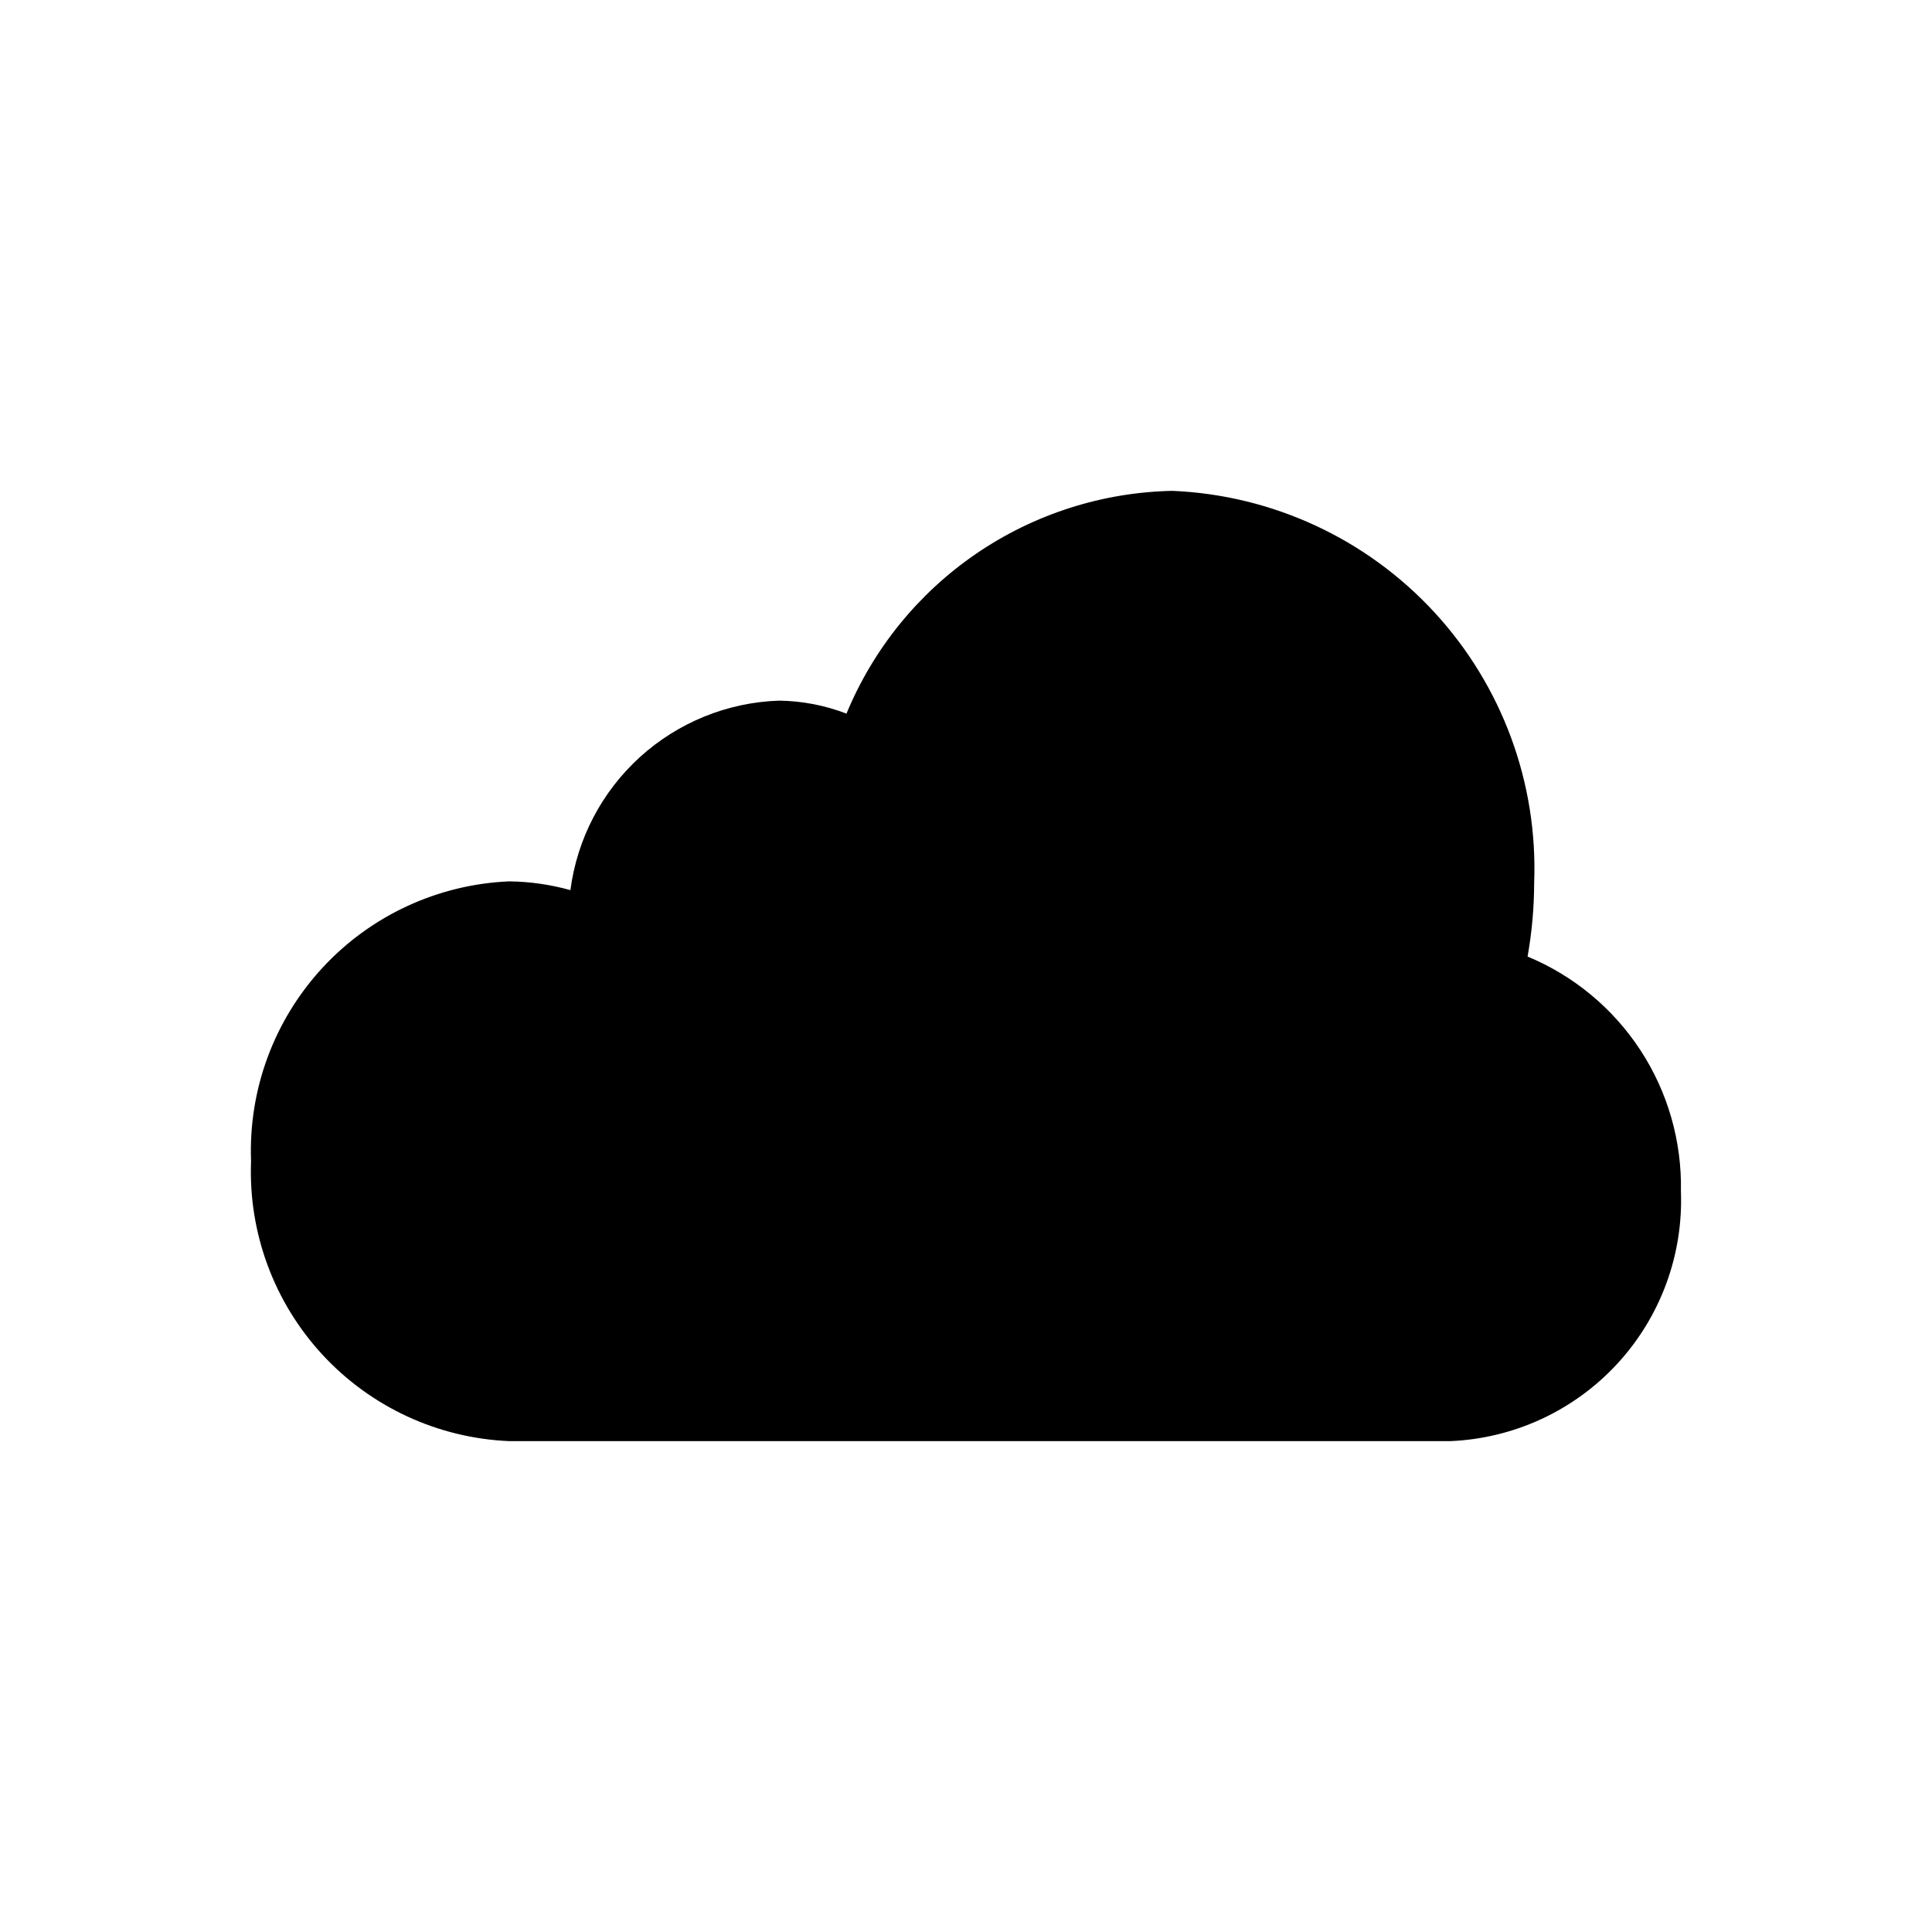
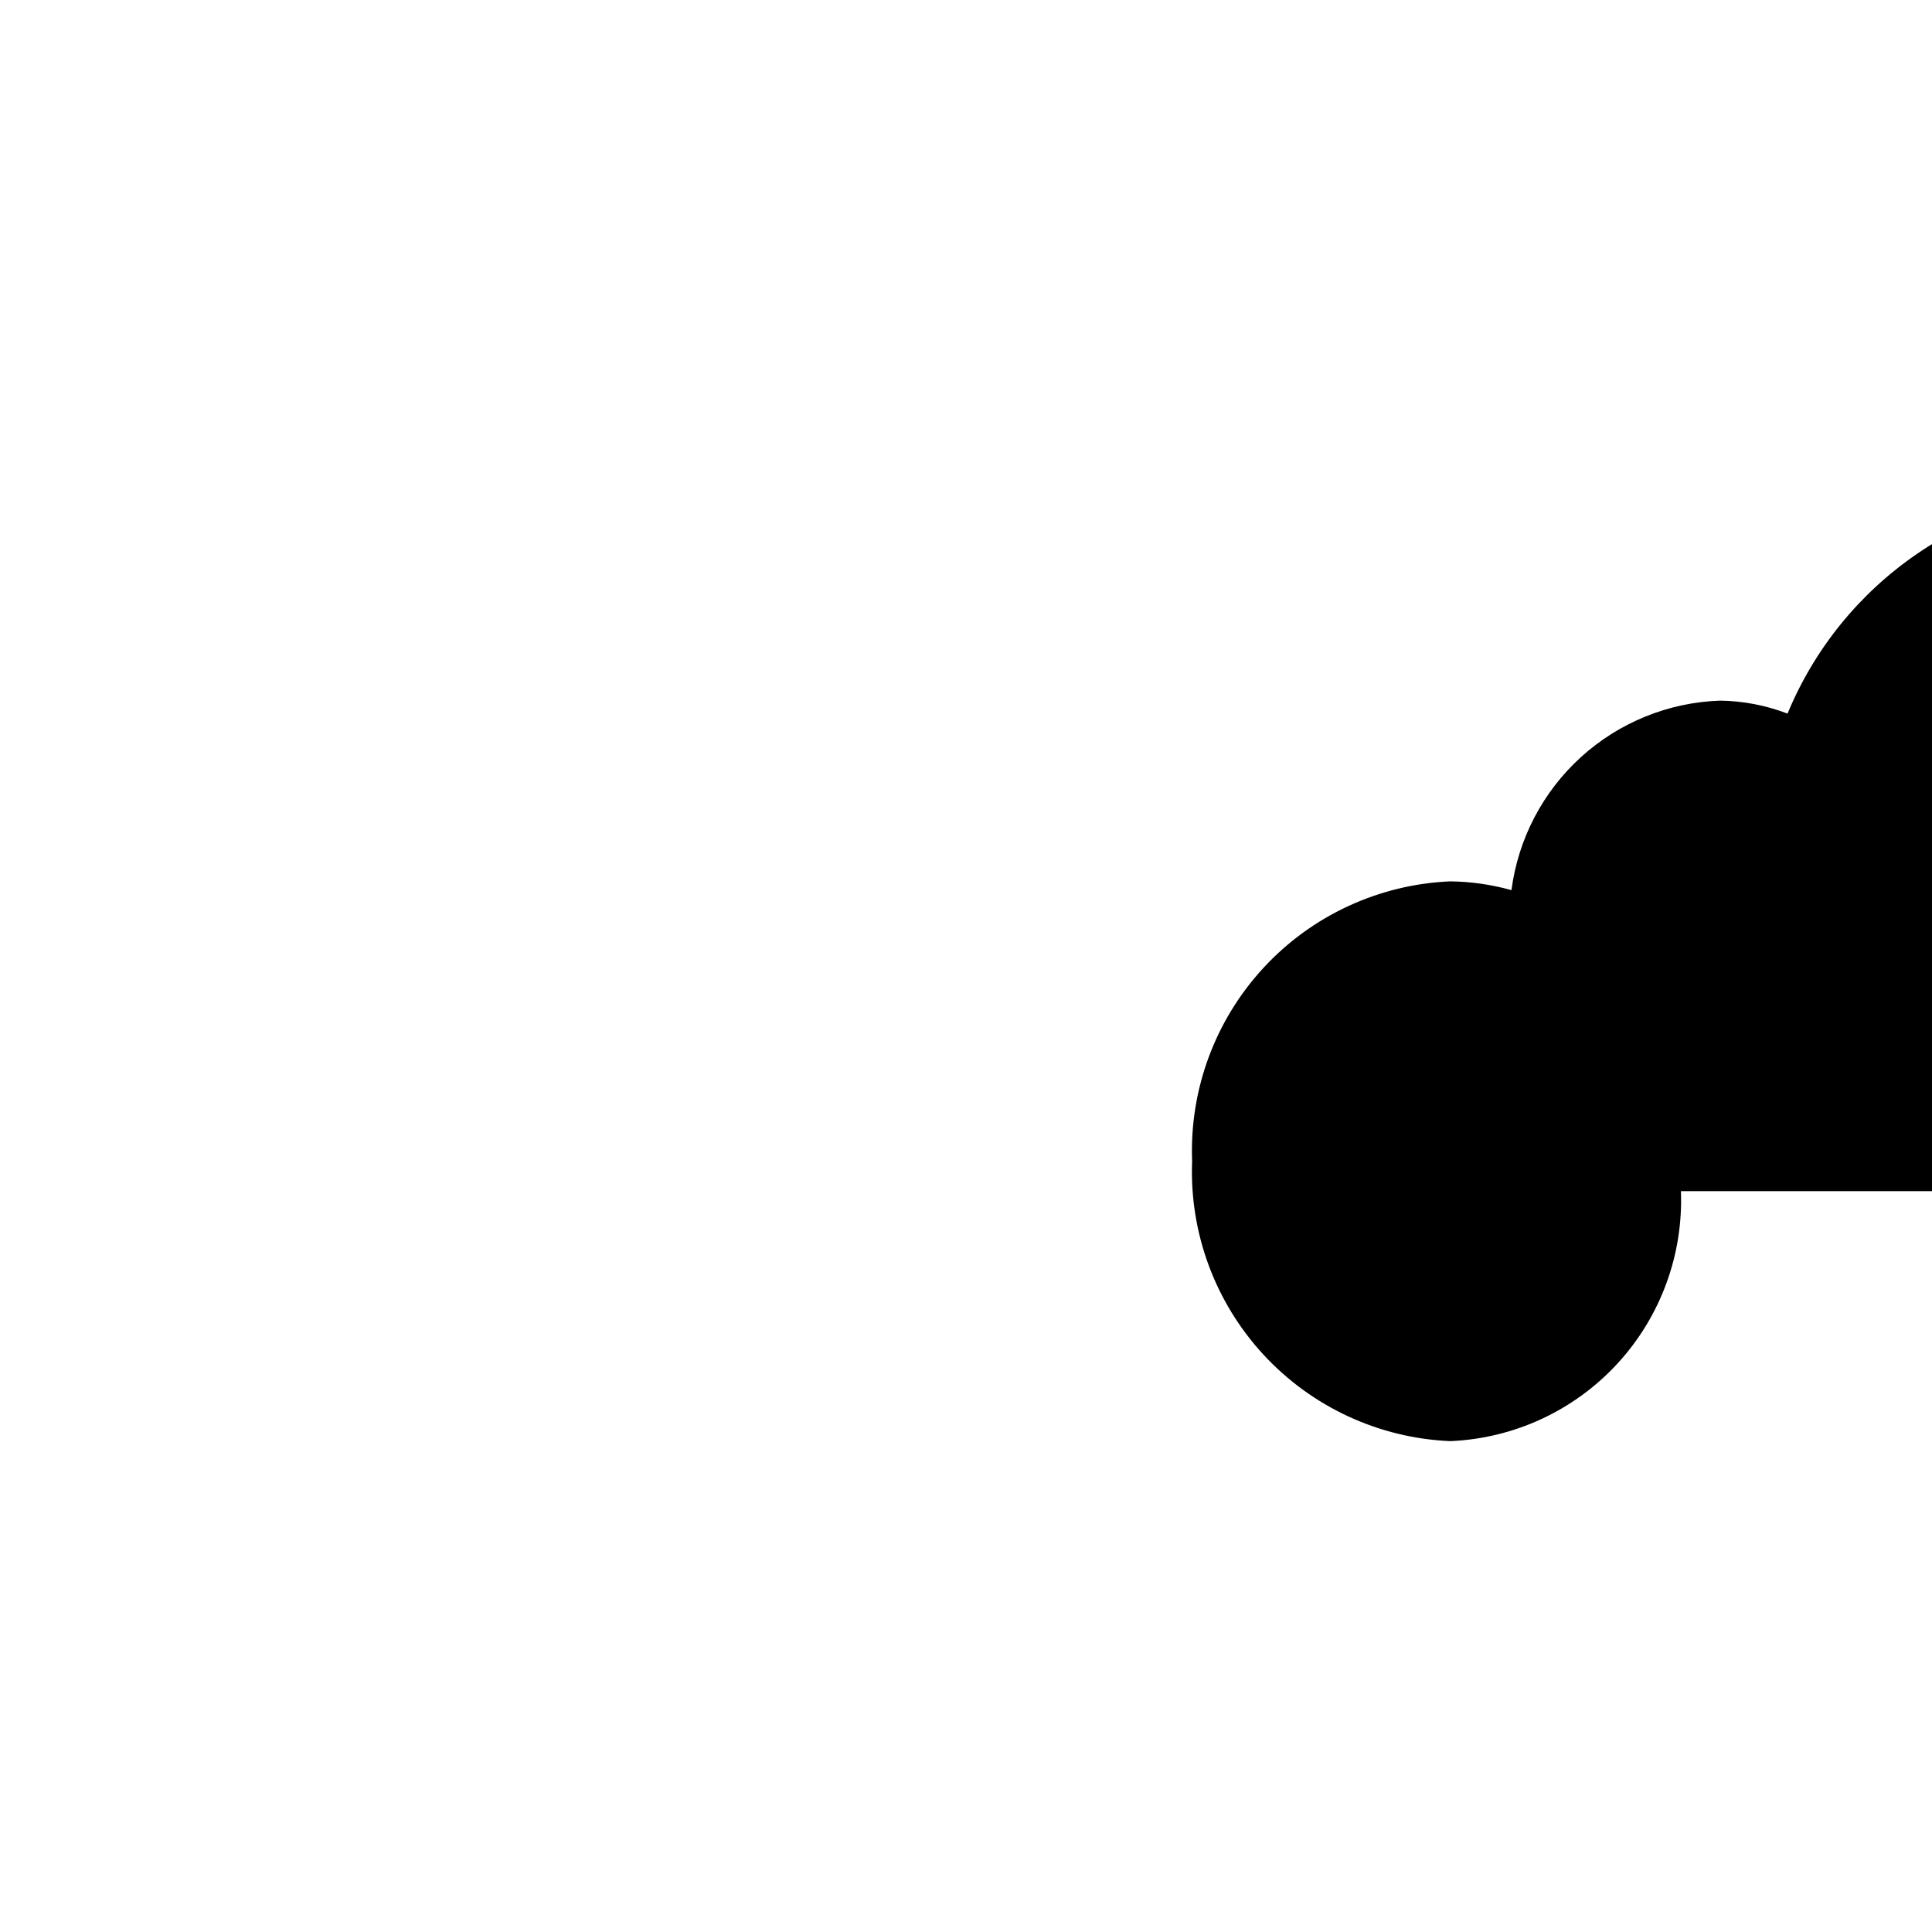
<svg xmlns="http://www.w3.org/2000/svg" fill="#000000" width="800px" height="800px" version="1.1" viewBox="144 144 512 512">
-   <path d="m589.46 459.66c0.652 16.883-5.414 33.336-16.871 45.758-11.453 12.418-27.367 19.789-44.246 20.496h-249.39c-18.898-0.793-36.711-9.043-49.535-22.945-12.824-13.906-19.617-32.324-18.883-51.227-0.73-18.898 6.059-37.316 18.883-51.223 12.824-13.902 30.637-22.152 49.535-22.949 5.481 0.066 10.93 0.848 16.211 2.324 1.77-13.566 8.301-26.062 18.426-35.262 10.129-9.195 23.195-14.496 36.867-14.957 6.113 0.082 12.164 1.246 17.871 3.438 7.098-17.172 19.047-31.902 34.387-42.387 15.34-10.484 33.402-16.27 51.977-16.645 26.484 1.113 51.445 12.676 69.414 32.16 17.969 19.48 27.484 45.293 26.461 71.777-0.016 6.531-0.598 13.047-1.742 19.477 12.234 5.078 22.656 13.727 29.906 24.816 7.25 11.086 10.988 24.102 10.734 37.348z" />
+   <path d="m589.46 459.66c0.652 16.883-5.414 33.336-16.871 45.758-11.453 12.418-27.367 19.789-44.246 20.496c-18.898-0.793-36.711-9.043-49.535-22.945-12.824-13.906-19.617-32.324-18.883-51.227-0.73-18.898 6.059-37.316 18.883-51.223 12.824-13.902 30.637-22.152 49.535-22.949 5.481 0.066 10.93 0.848 16.211 2.324 1.77-13.566 8.301-26.062 18.426-35.262 10.129-9.195 23.195-14.496 36.867-14.957 6.113 0.082 12.164 1.246 17.871 3.438 7.098-17.172 19.047-31.902 34.387-42.387 15.34-10.484 33.402-16.27 51.977-16.645 26.484 1.113 51.445 12.676 69.414 32.16 17.969 19.48 27.484 45.293 26.461 71.777-0.016 6.531-0.598 13.047-1.742 19.477 12.234 5.078 22.656 13.727 29.906 24.816 7.25 11.086 10.988 24.102 10.734 37.348z" />
</svg>